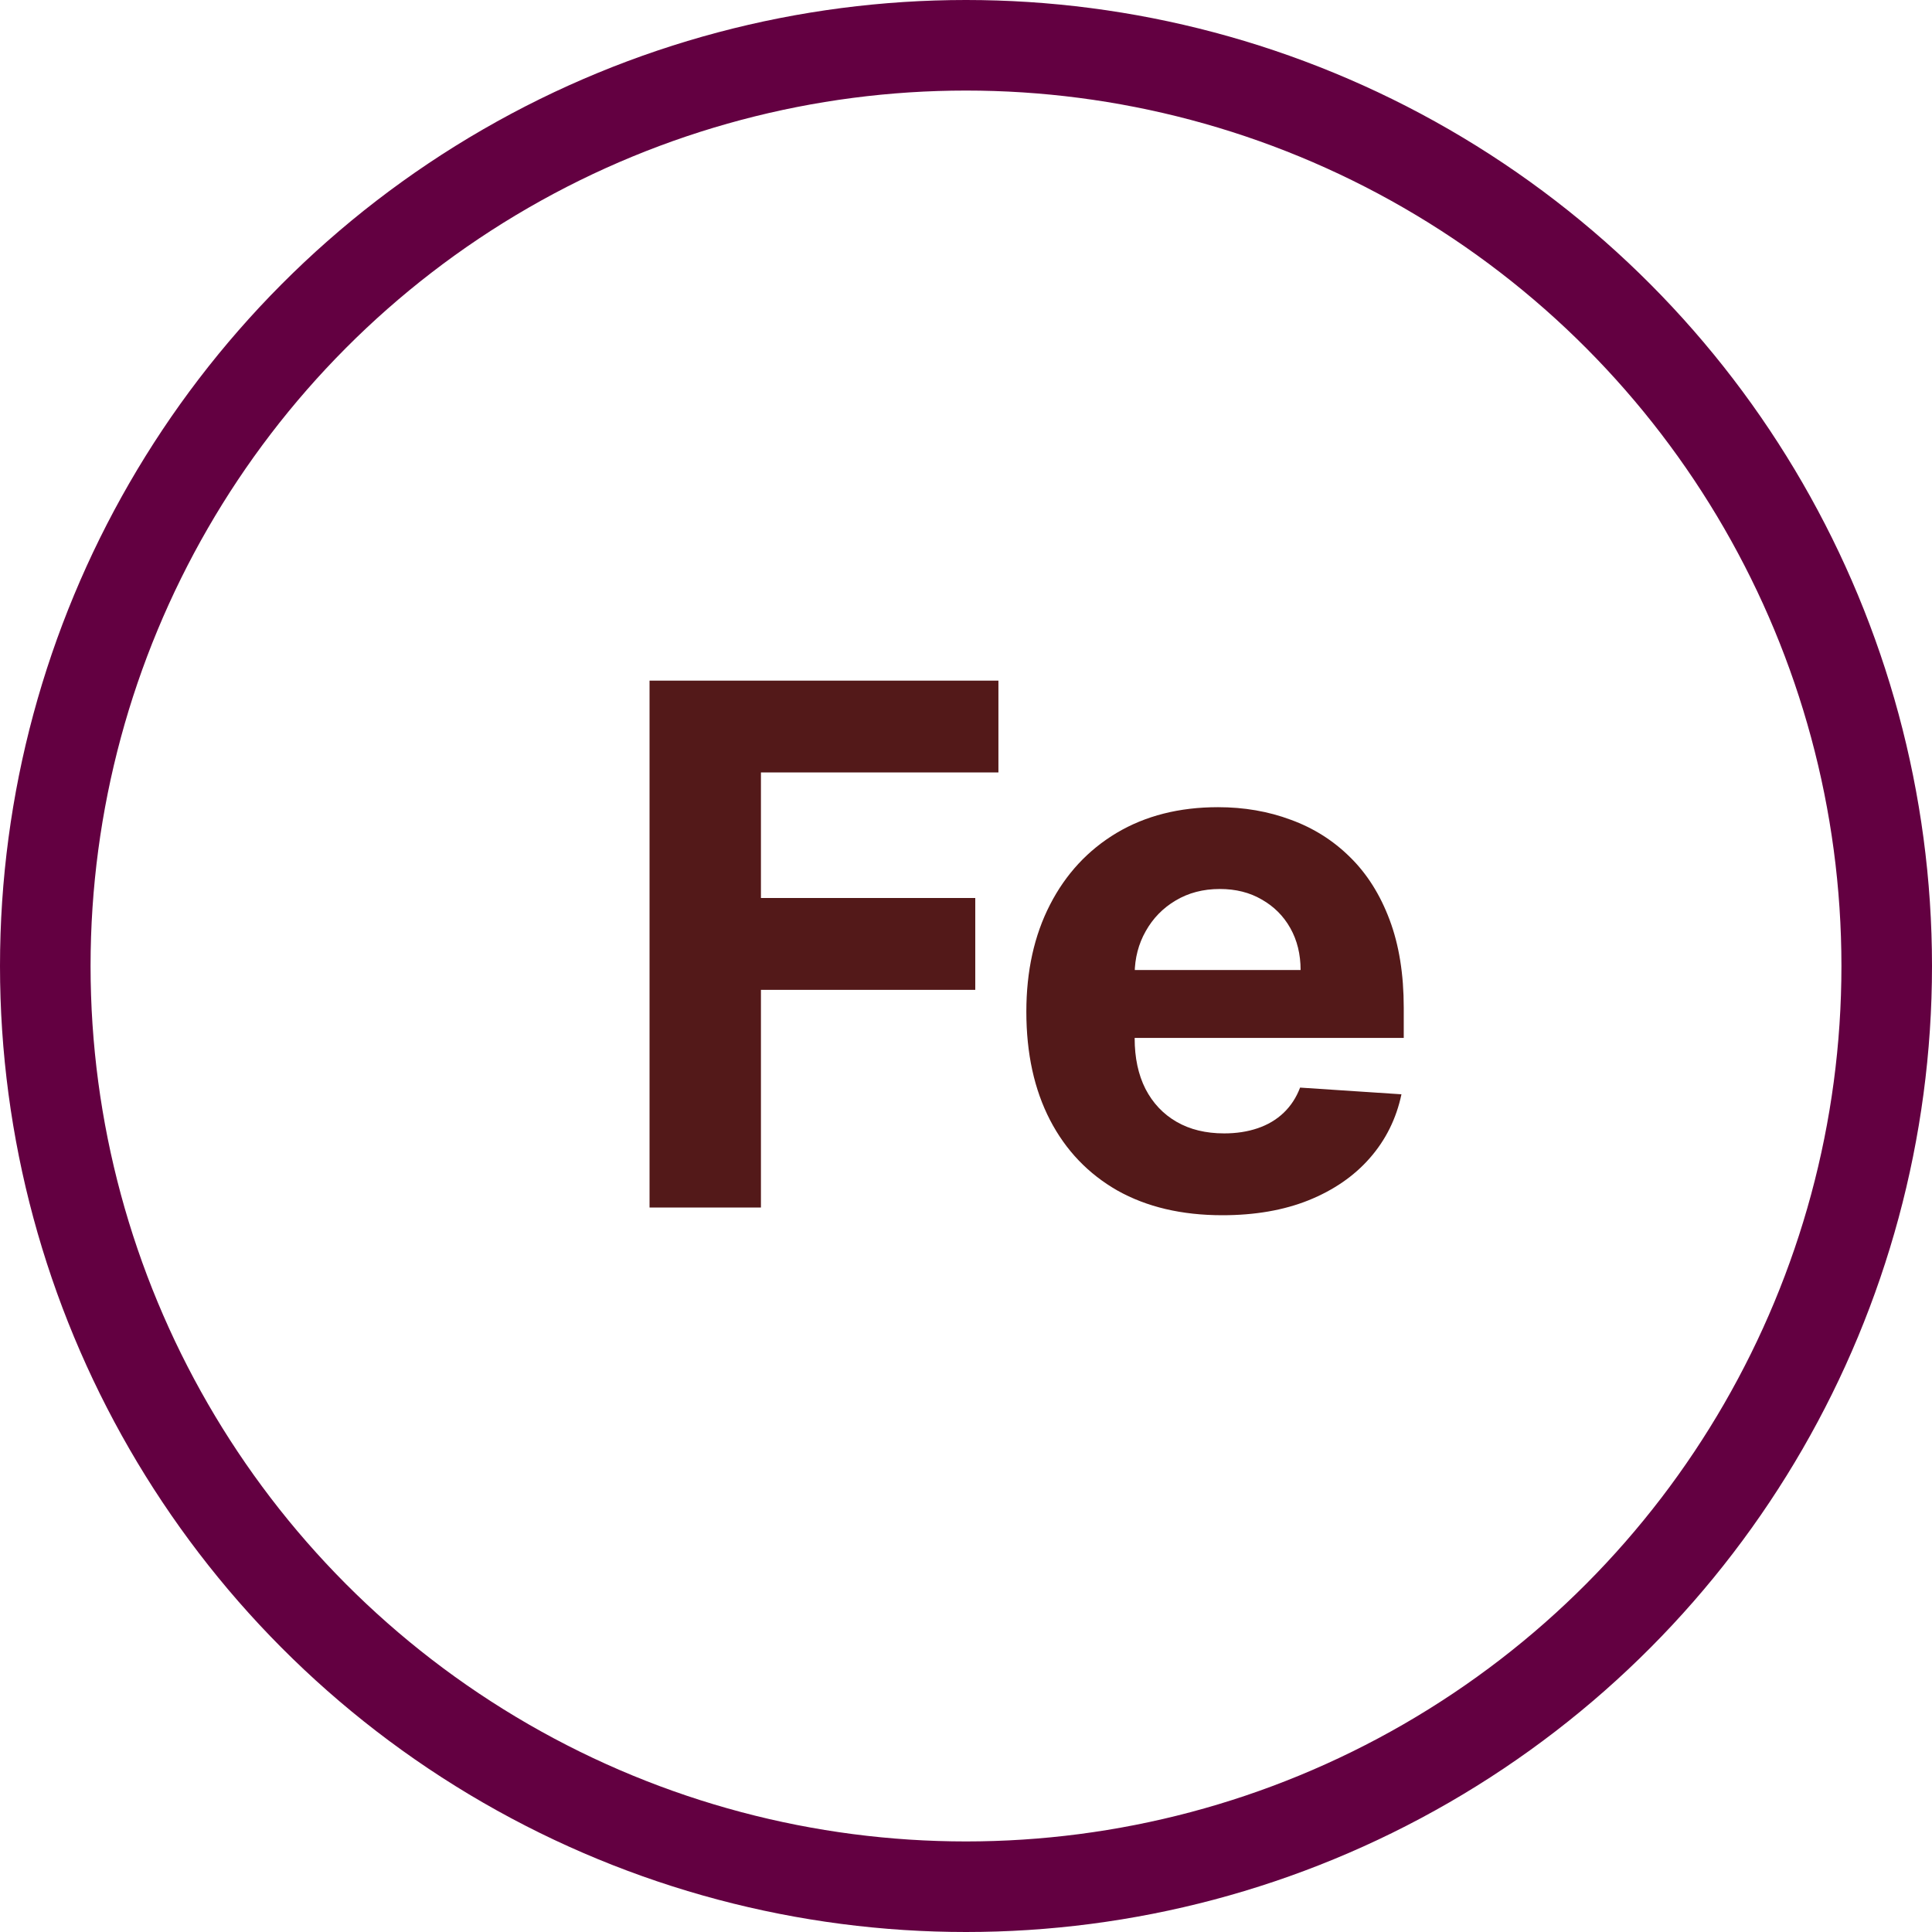
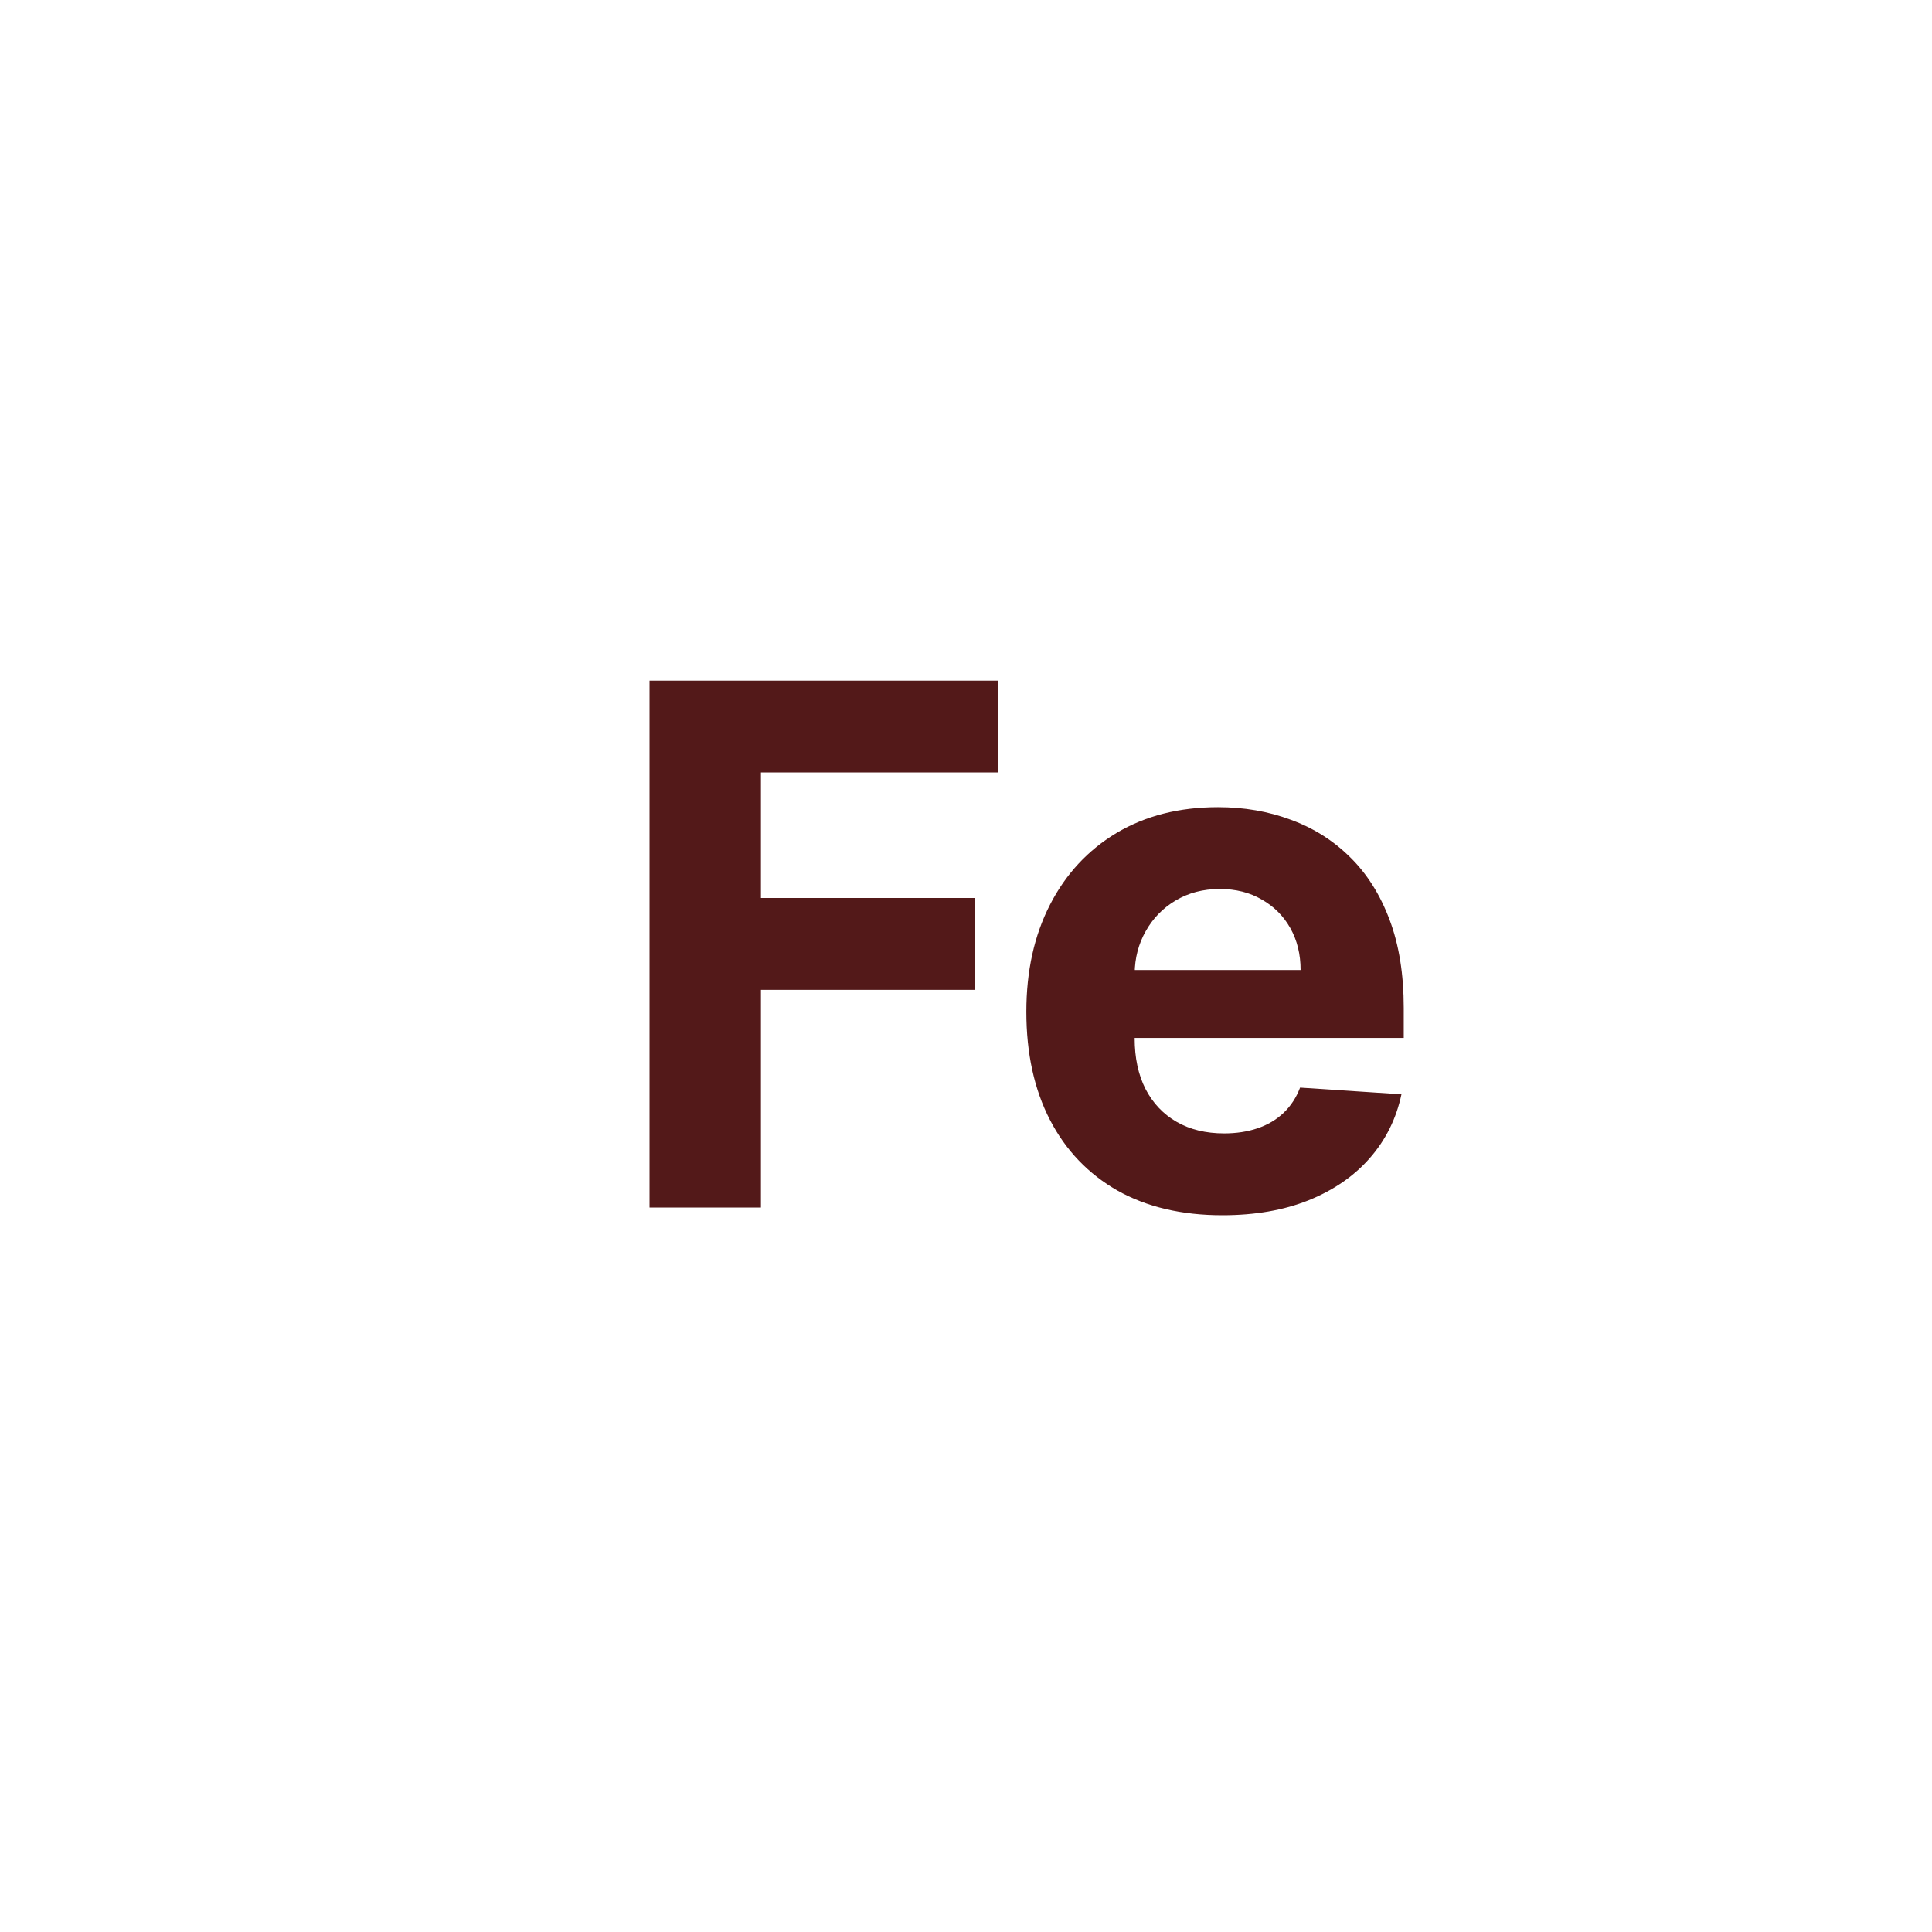
<svg xmlns="http://www.w3.org/2000/svg" width="64" height="64" viewBox="0 0 64 64" fill="none">
-   <circle cx="32" cy="32" r="30.5" stroke="#630041" stroke-width="3" />
  <path d="M21.517 40V22.546H33.074V25.588H25.207V29.747H32.307V32.79H25.207V40H21.517ZM40.493 40.256C39.146 40.256 37.987 39.983 37.016 39.438C36.05 38.886 35.305 38.108 34.783 37.102C34.26 36.091 33.999 34.895 33.999 33.514C33.999 32.168 34.26 30.986 34.783 29.969C35.305 28.952 36.041 28.159 36.99 27.591C37.945 27.023 39.064 26.739 40.348 26.739C41.212 26.739 42.016 26.878 42.76 27.156C43.51 27.429 44.163 27.841 44.72 28.392C45.283 28.943 45.72 29.636 46.033 30.472C46.345 31.301 46.501 32.273 46.501 33.386V34.383H35.447V32.133H43.084C43.084 31.611 42.97 31.148 42.743 30.744C42.516 30.341 42.2 30.026 41.797 29.798C41.399 29.565 40.936 29.449 40.408 29.449C39.856 29.449 39.368 29.577 38.942 29.832C38.521 30.082 38.192 30.421 37.953 30.847C37.715 31.267 37.592 31.736 37.587 32.253V34.392C37.587 35.04 37.706 35.599 37.945 36.071C38.189 36.543 38.533 36.906 38.976 37.162C39.419 37.418 39.945 37.545 40.553 37.545C40.956 37.545 41.325 37.489 41.66 37.375C41.996 37.261 42.283 37.091 42.521 36.864C42.76 36.636 42.942 36.358 43.067 36.028L46.425 36.25C46.254 37.057 45.905 37.761 45.376 38.364C44.854 38.96 44.178 39.426 43.348 39.761C42.524 40.091 41.572 40.256 40.493 40.256Z" fill="#531919" />
</svg>